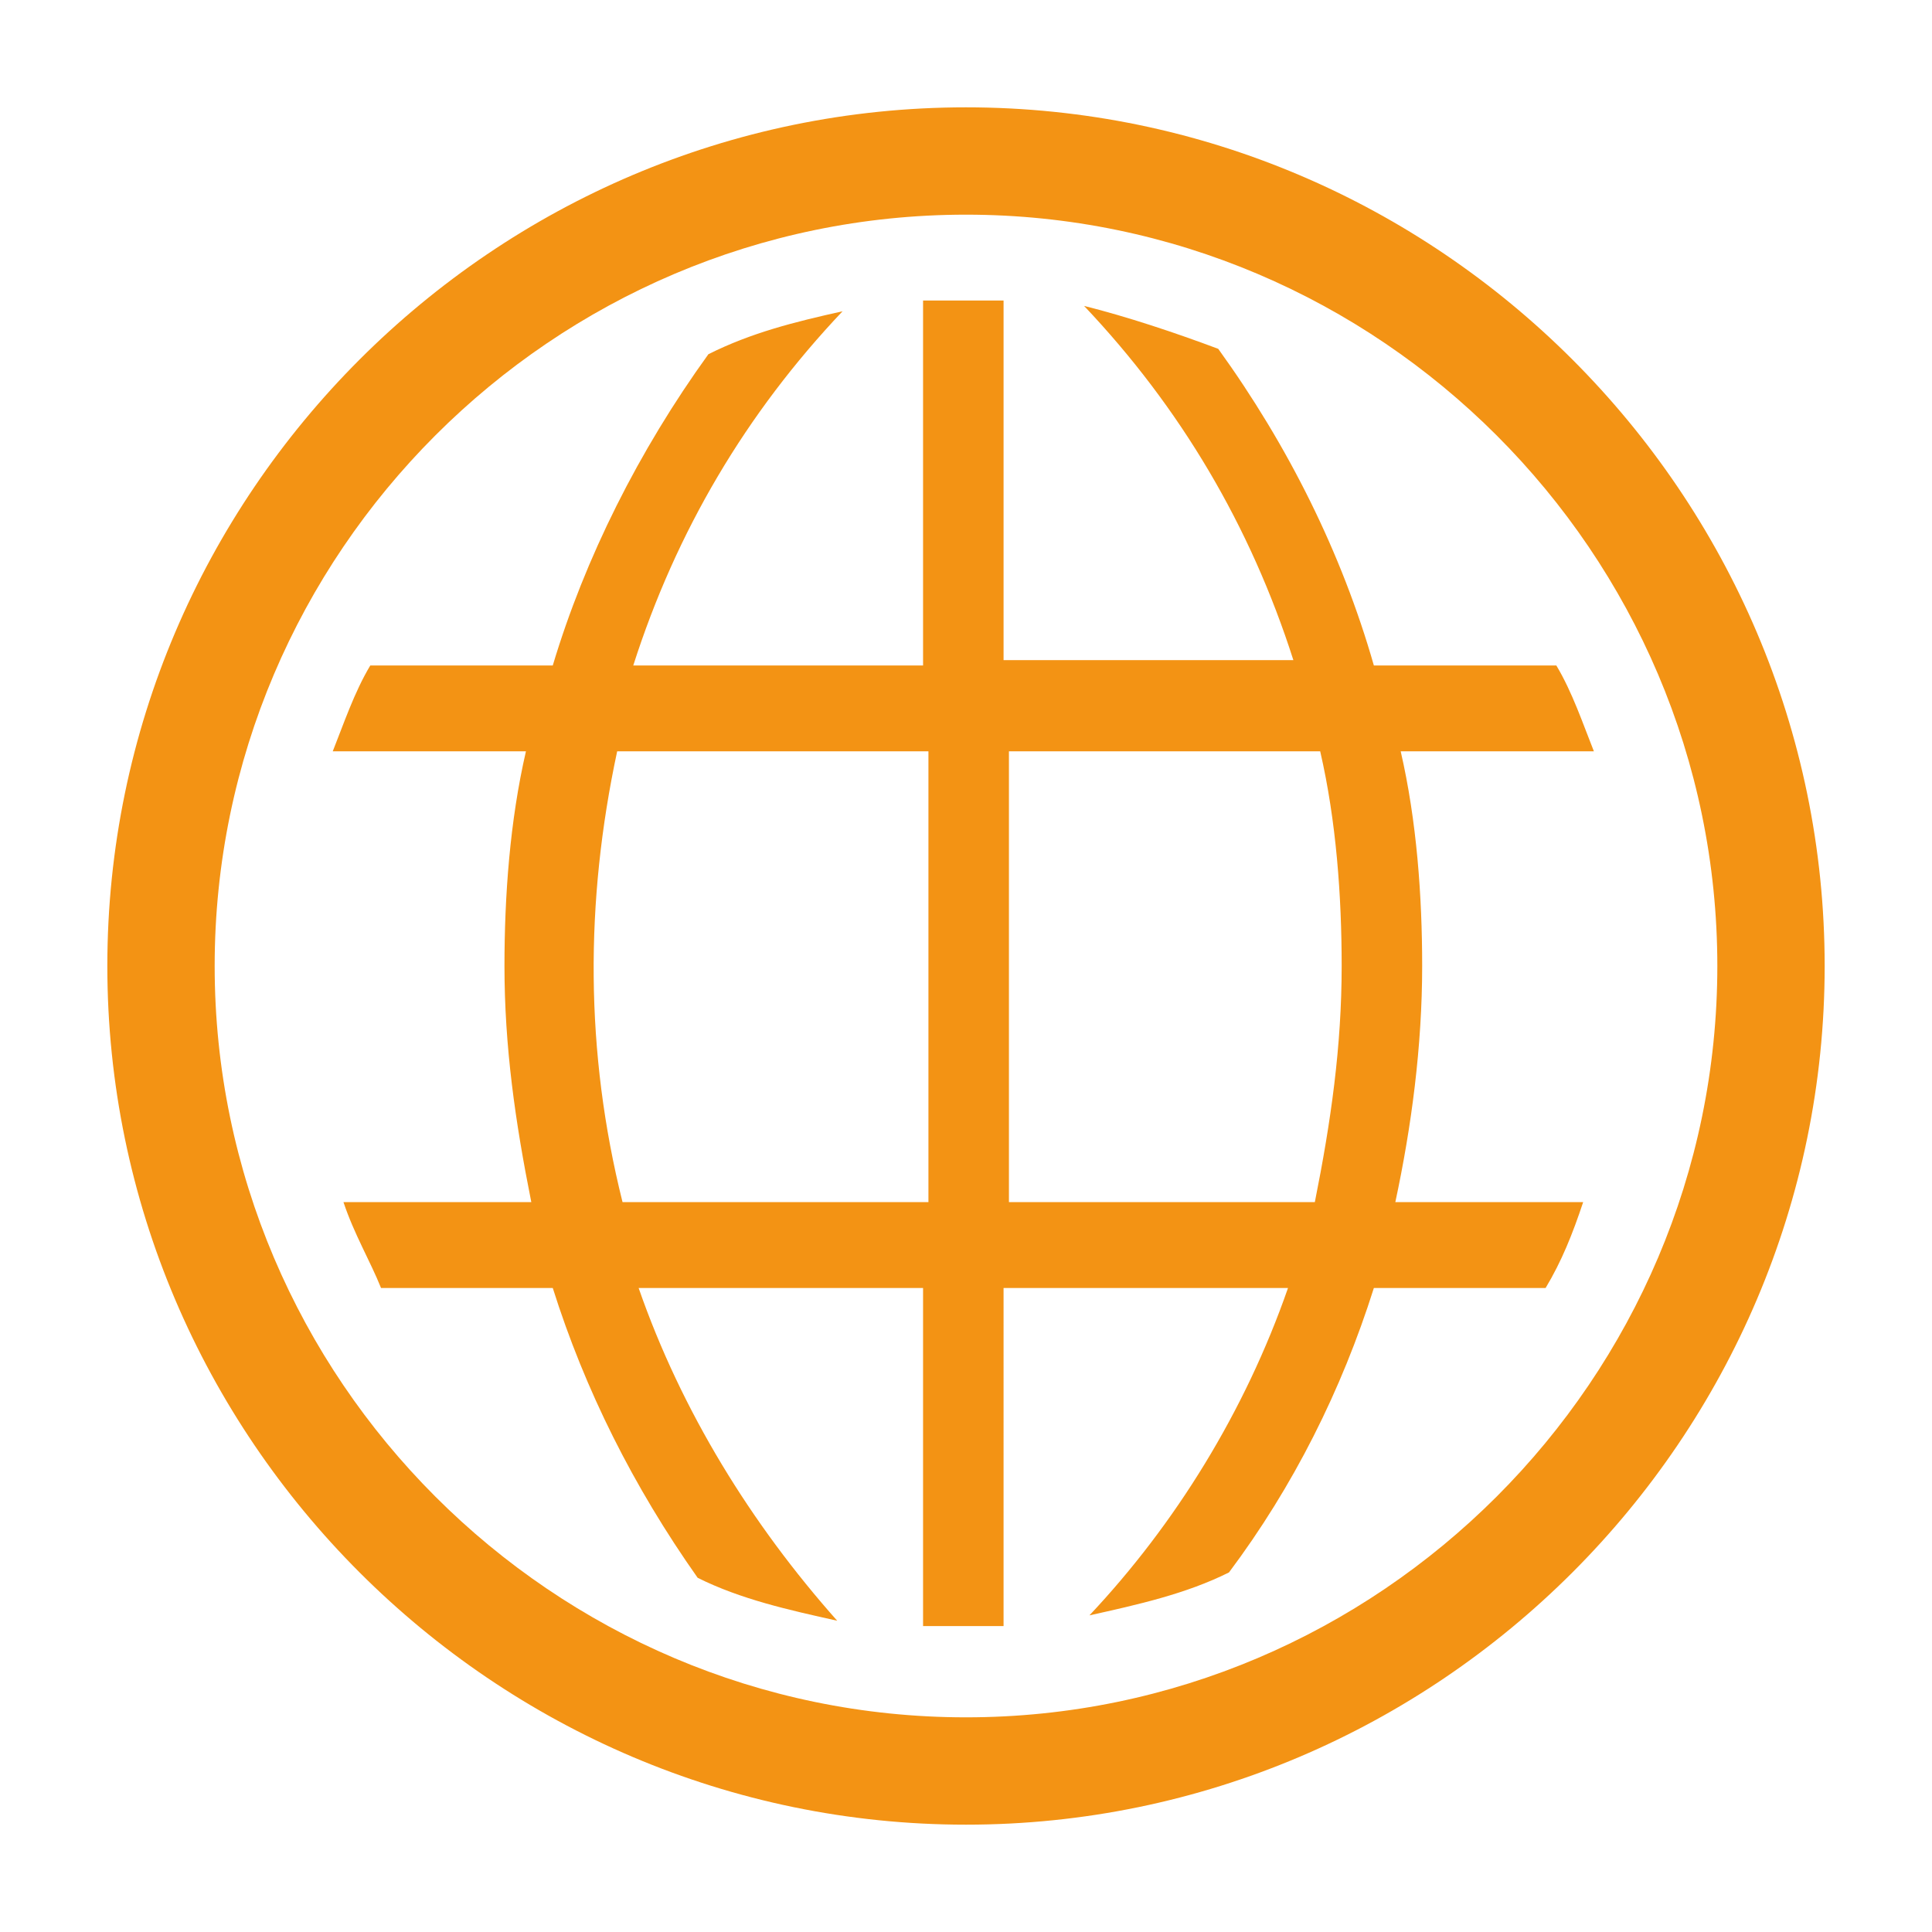
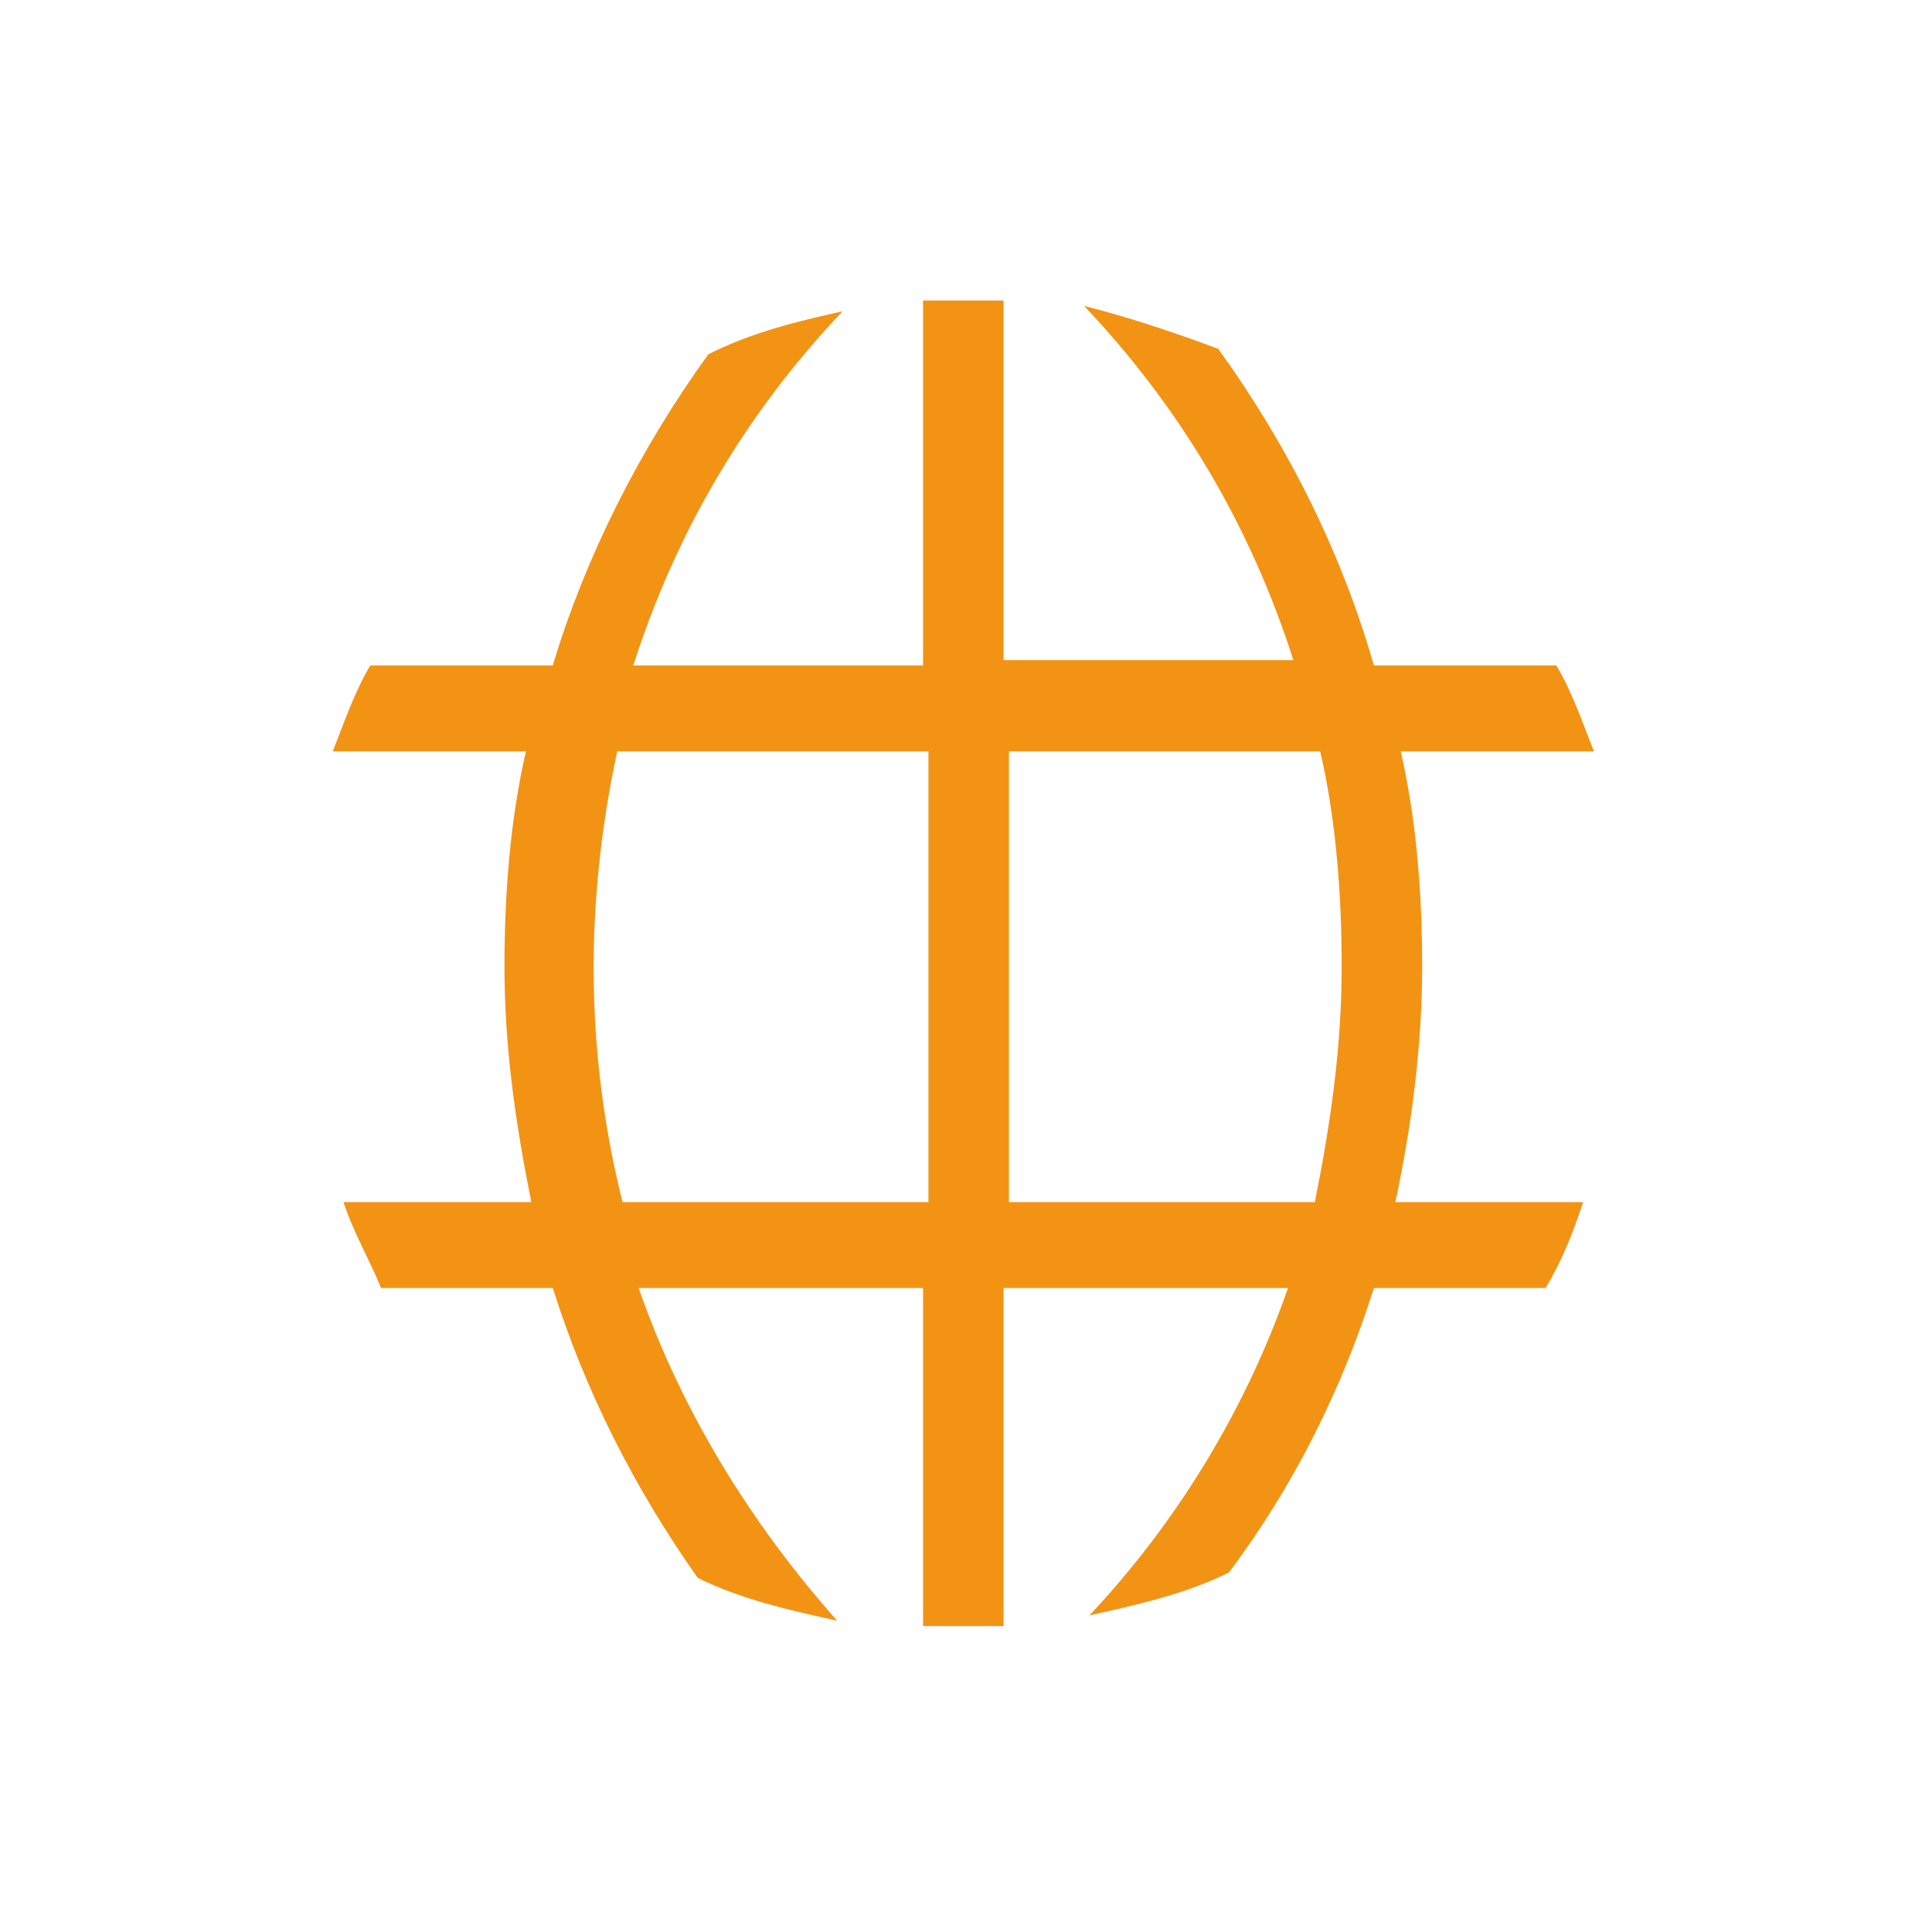
<svg xmlns="http://www.w3.org/2000/svg" version="1.1" id="Layer_1" x="0px" y="0px" viewBox="0 0 36 36" style="enable-background:new 0 0 36 36;" xml:space="preserve">
  <style type="text/css">
	.st0{fill:#F39314;}
	.st1{fill-opacity:0;}
</style>
  <title>world-line</title>
  <path class="st0" d="M26.5,18c0-1.3-0.1-2.7-0.4-4h3.6c-0.2-0.5-0.4-1.1-0.7-1.6h-3.4c-0.6-2.1-1.6-4.1-2.9-5.9  c-0.8-0.3-1.7-0.6-2.5-0.8c1.8,1.9,3.1,4.1,3.9,6.6h-5.4V5.6c-0.3,0-0.5,0-0.8,0s-0.5,0-0.7,0v6.8h-5.4c0.8-2.5,2.1-4.7,3.9-6.6  c-0.9,0.2-1.7,0.4-2.5,0.8c-1.3,1.8-2.3,3.8-2.9,5.8H6.9c-0.3,0.5-0.5,1.1-0.7,1.6h3.6c-0.3,1.3-0.4,2.7-0.4,4  c0,1.5,0.2,2.9,0.5,4.4H6.4c0.2,0.6,0.5,1.1,0.7,1.6h3.2c0.6,1.9,1.5,3.7,2.7,5.4c0.8,0.4,1.7,0.6,2.6,0.8c-1.6-1.8-2.9-3.9-3.7-6.2  h5.3v6.3c0.2,0,0.5,0,0.7,0s0.5,0,0.8,0V24H24c-0.8,2.3-2.1,4.4-3.7,6.1c0.9-0.2,1.8-0.4,2.6-0.8c1.2-1.6,2.1-3.4,2.7-5.3h3.2  c0.3-0.5,0.5-1,0.7-1.6H26C26.3,21,26.5,19.5,26.5,18z M17.3,22.4h-5.7c-0.7-2.8-0.7-5.6-0.1-8.4h5.8V22.4z M24.5,22.4h-5.7V14h5.8  c0.3,1.3,0.4,2.7,0.4,4C25,19.5,24.8,20.9,24.5,22.4z" />
-   <path class="st0" d="M18,2C9.2,2,2,9.2,2,18s7.2,16,16,16s16-7.2,16-16S26.8,2,18,2z M18,32c-7.7,0-14-6.3-14-14S10.3,4,18,4  s14,6.3,14,14S25.7,32,18,32z" />
-   <rect class="st1" width="36" height="36" />
</svg>